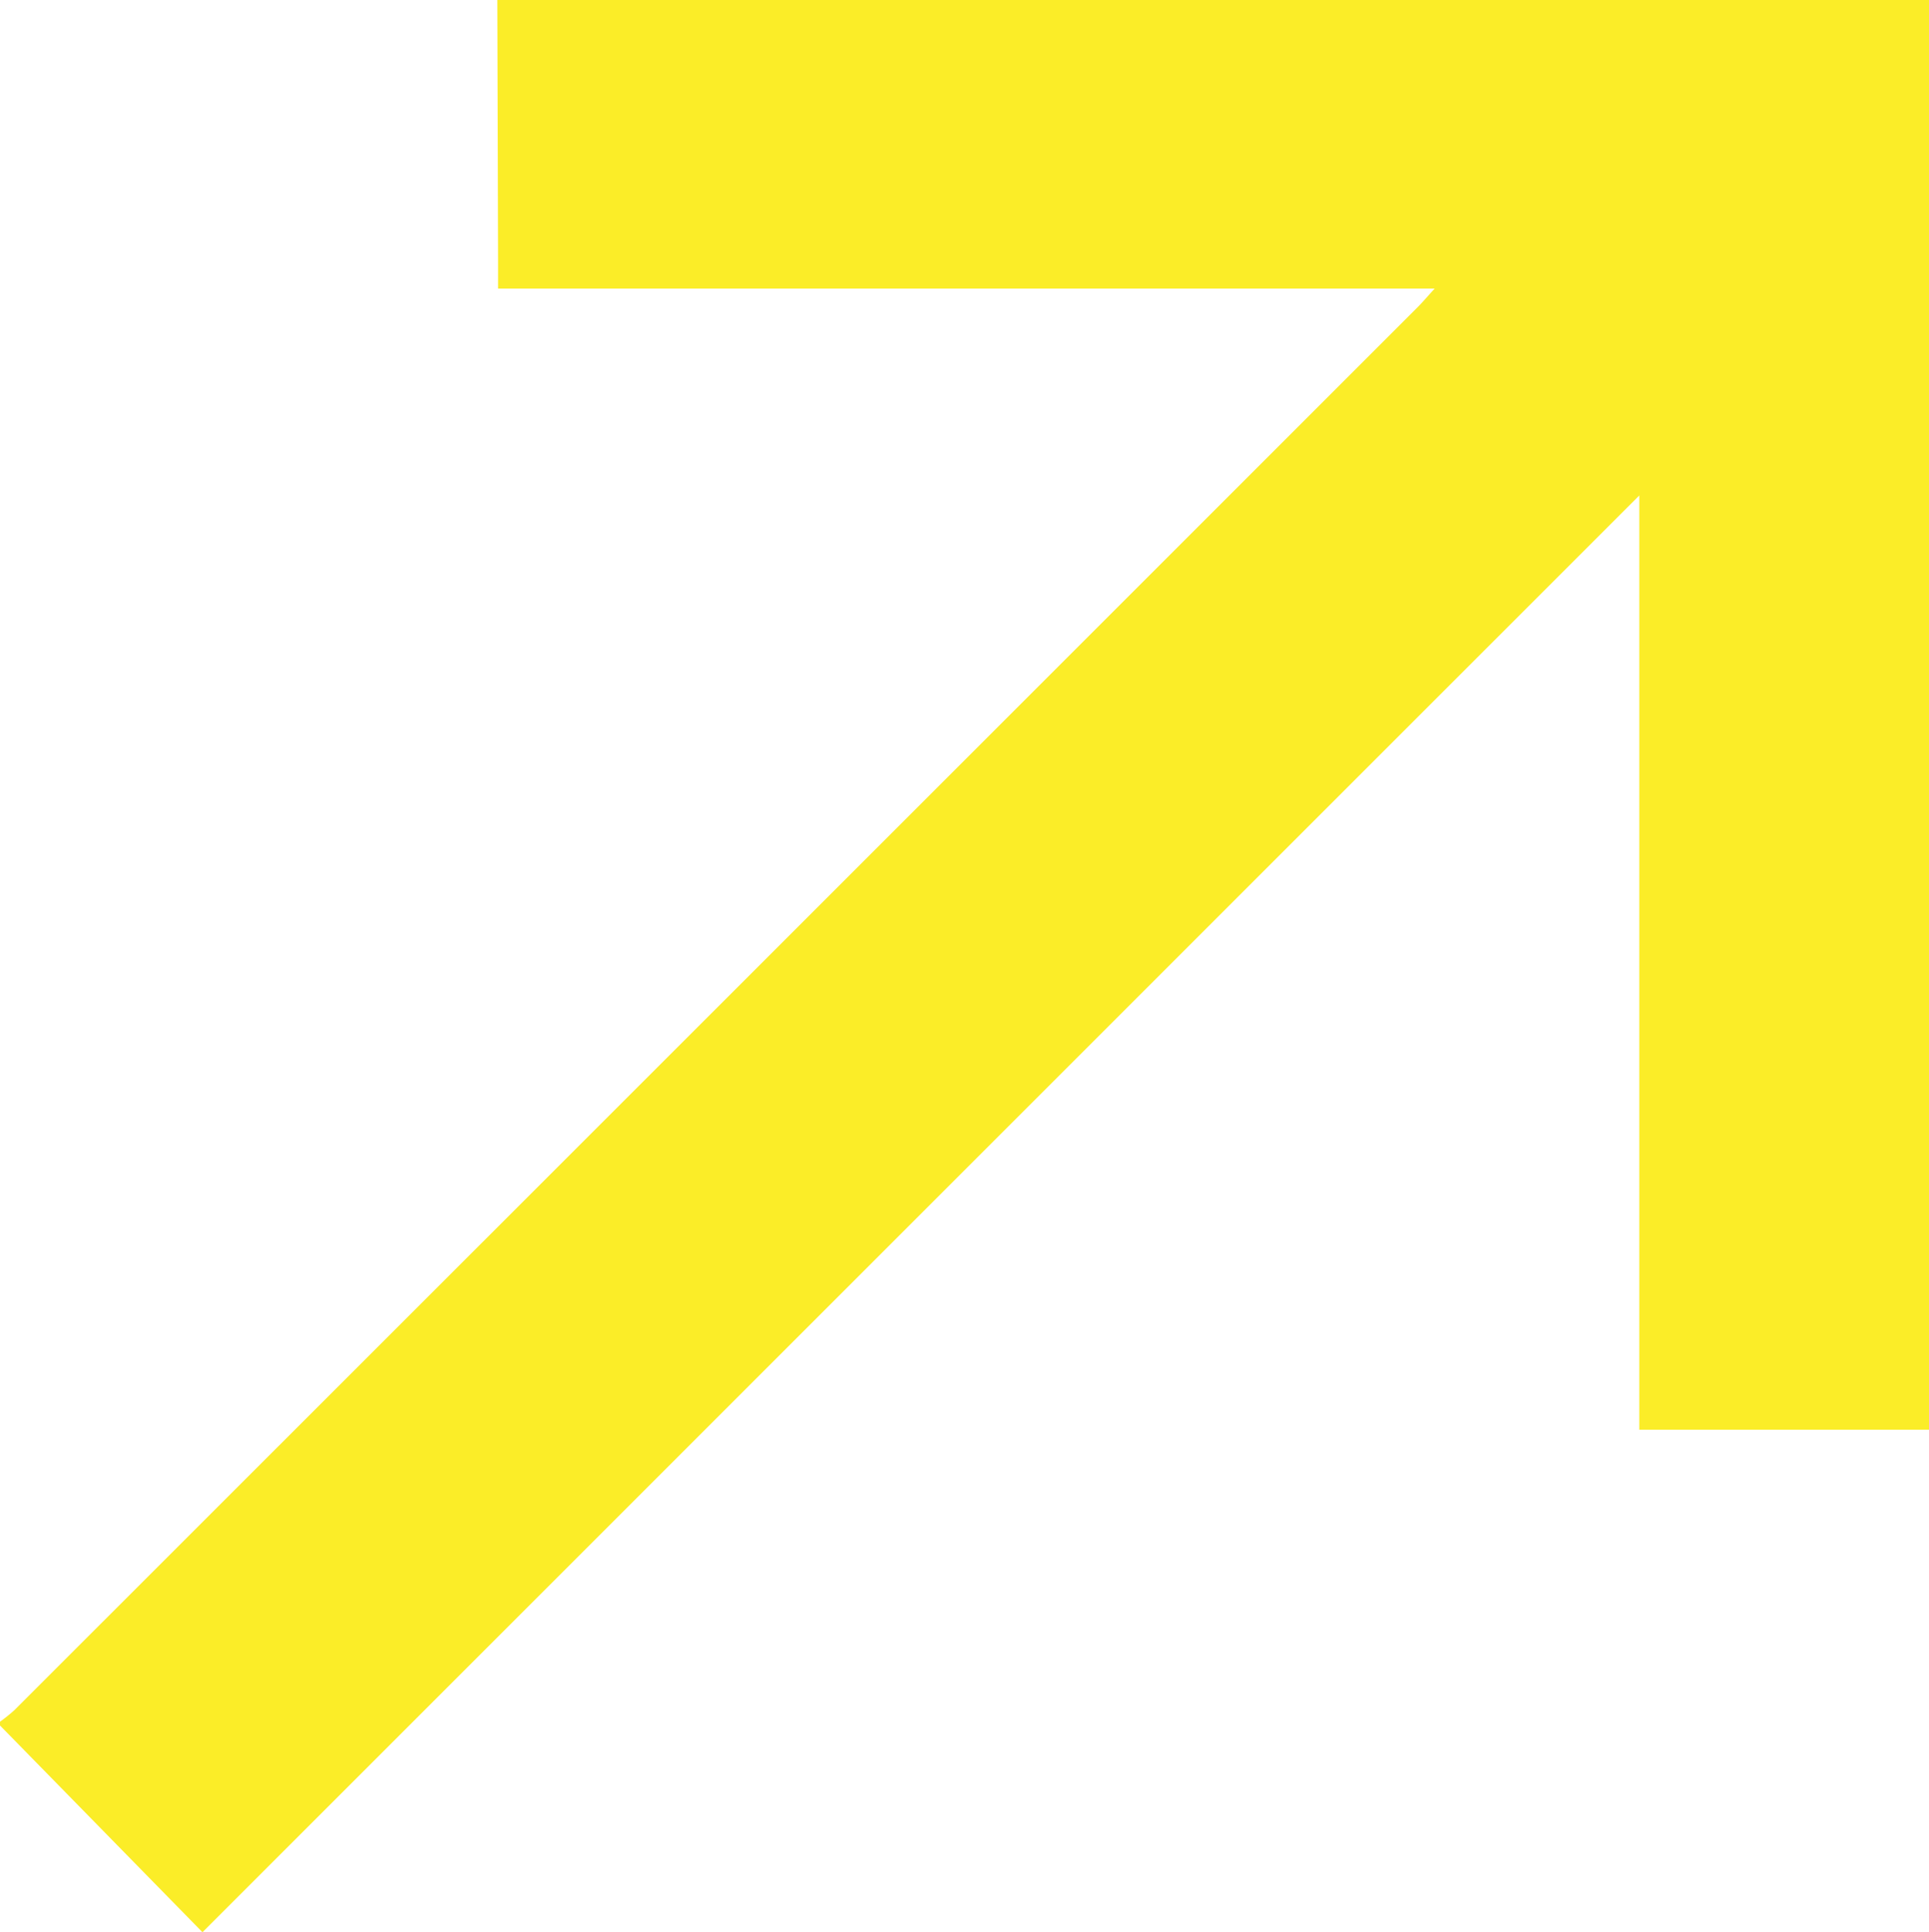
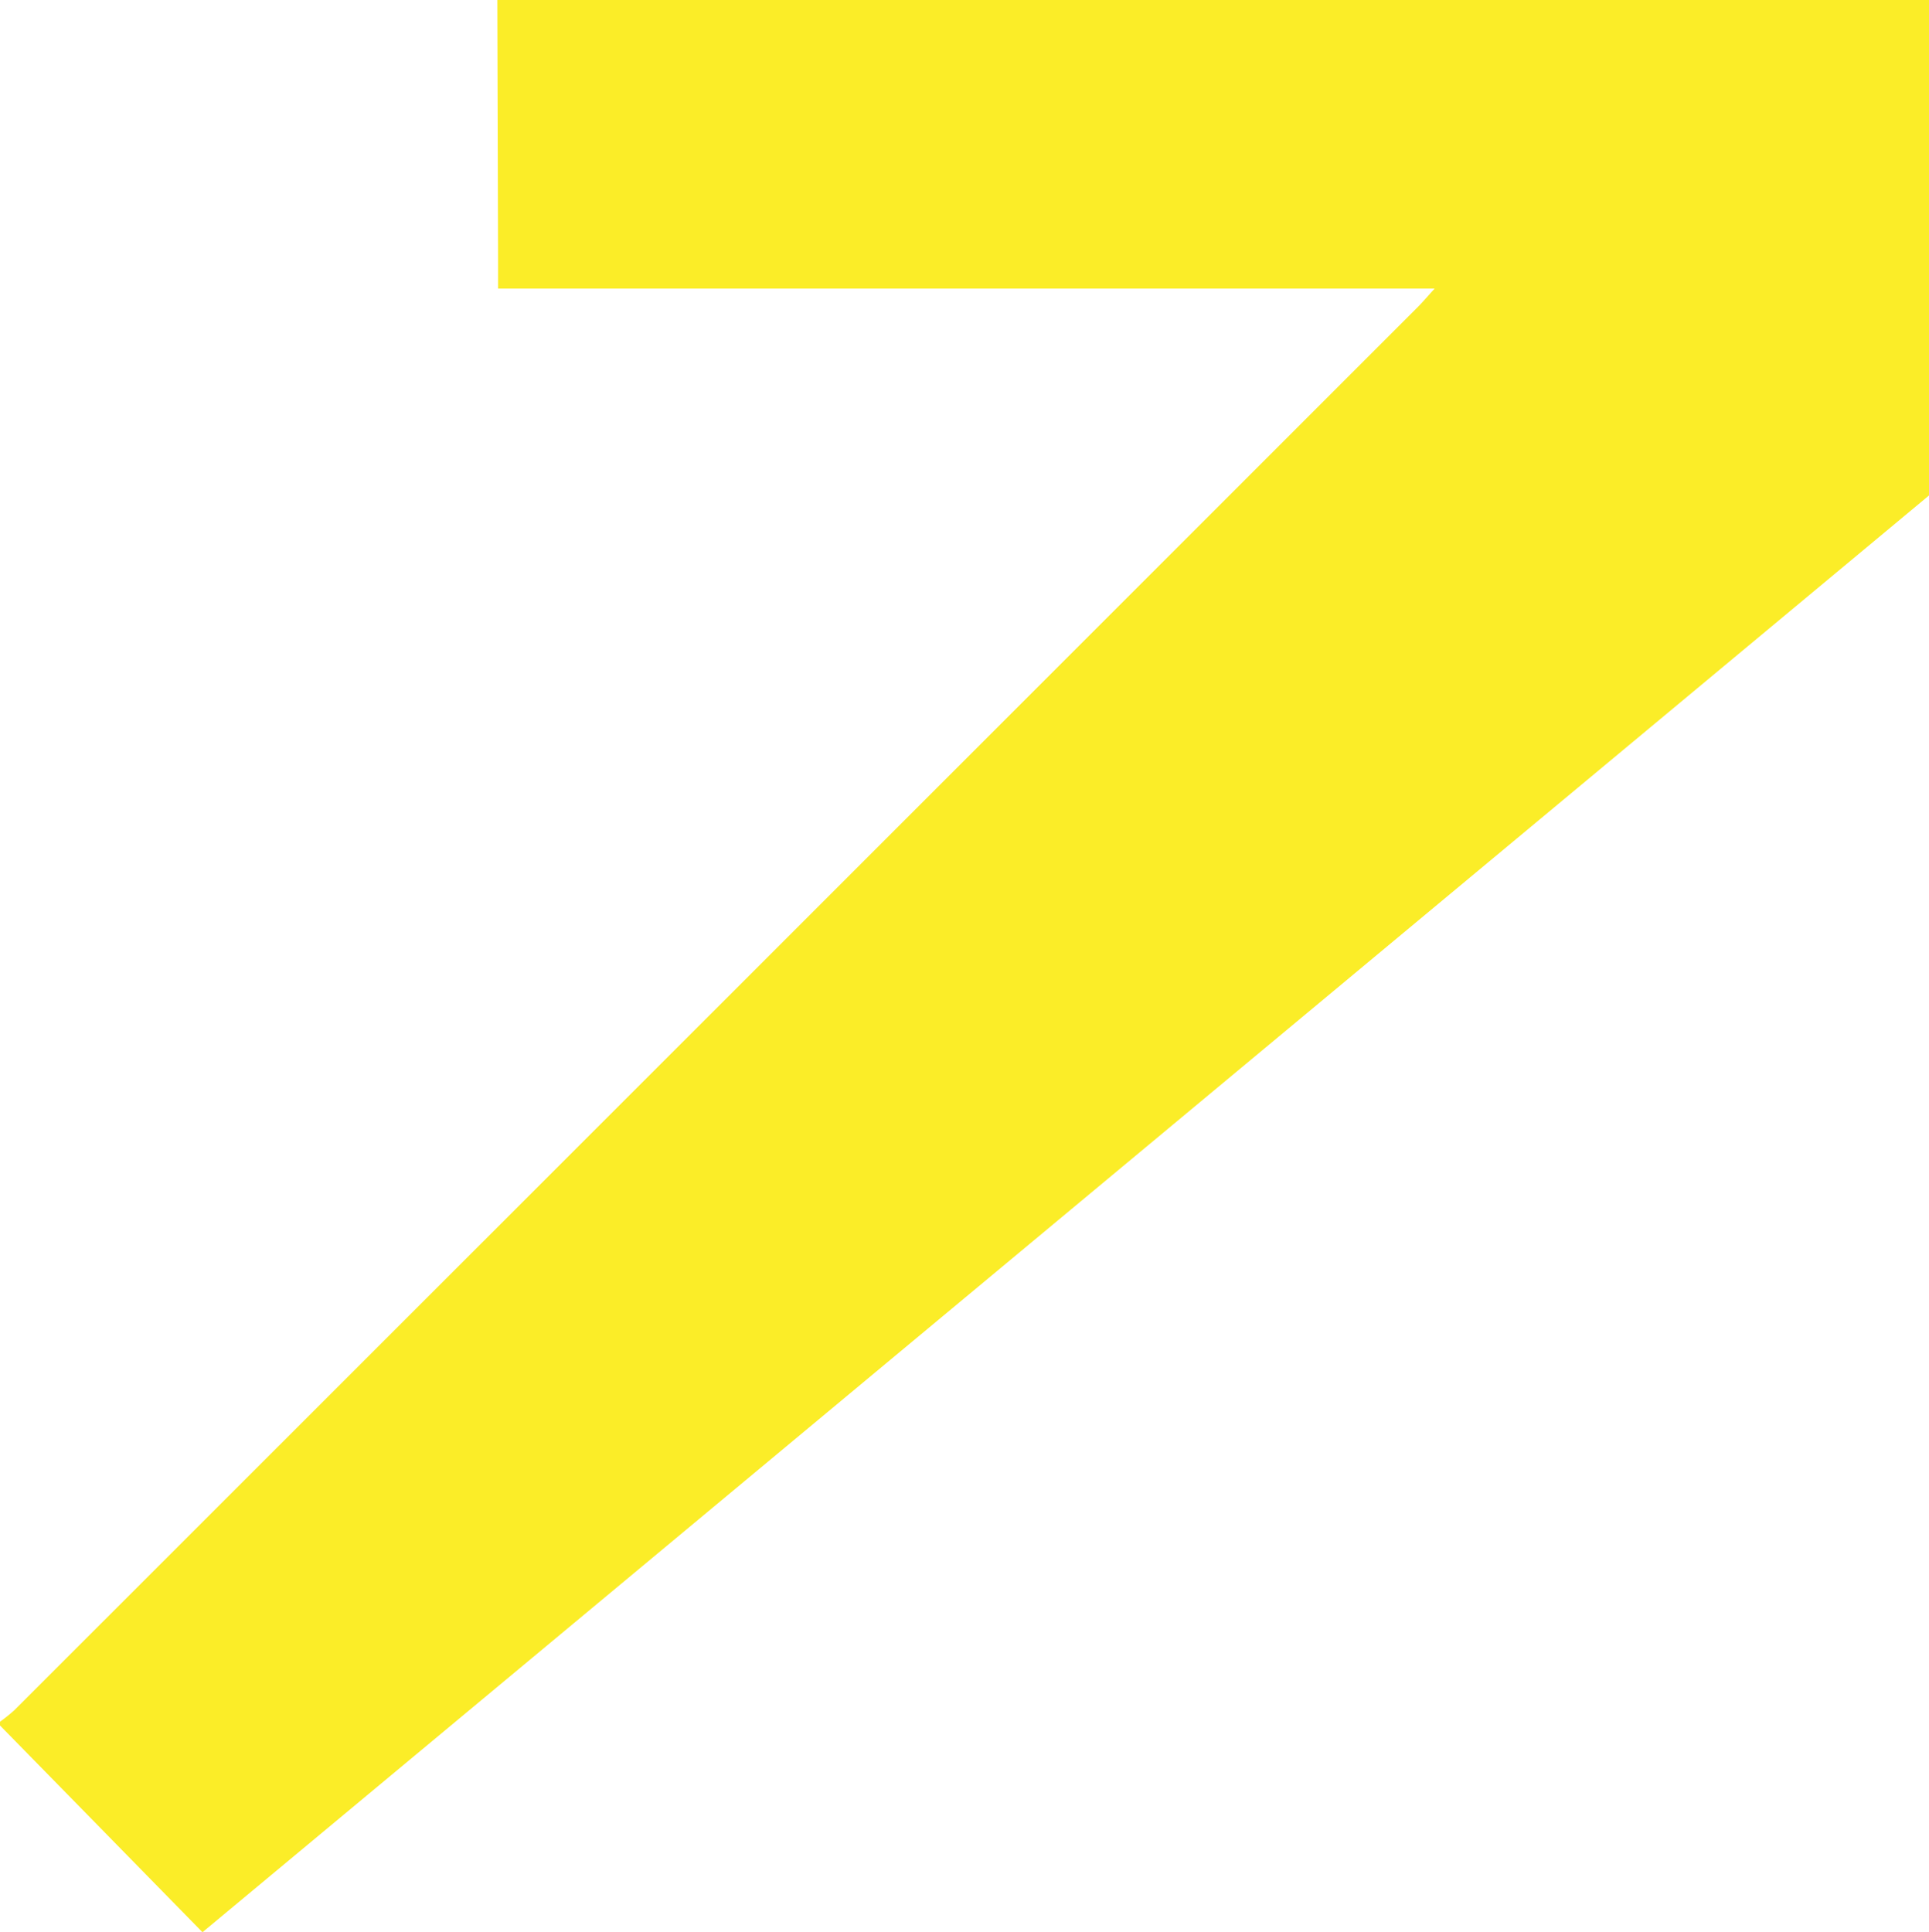
<svg xmlns="http://www.w3.org/2000/svg" viewBox="0 0 928 929.6">
  <defs>
    <style>.cls-1{fill:#fbed28;}</style>
  </defs>
  <title>up-arrow-yellow</title>
  <g id="Layer_2" data-name="Layer 2">
    <g id="Layer_1-2" data-name="Layer 1">
-       <path class="cls-1" d="M239.25,0H928V687.83H788.63V238.37L97.41,929.6,0,830.13q0-.91,0-1.81a78.93,78.93,0,0,0,6.87-5.52q337.7-337.57,675.32-675.22c2.23-2.23,4.26-4.66,8-8.74H239.61c0-4.83,0-8.42,0-12Q239.43,63.41,239.25,0Z" />
+       <path class="cls-1" d="M239.25,0H928V687.83V238.37L97.41,929.6,0,830.13q0-.91,0-1.81a78.93,78.93,0,0,0,6.87-5.52q337.7-337.57,675.32-675.22c2.23-2.23,4.26-4.66,8-8.74H239.61c0-4.83,0-8.42,0-12Q239.43,63.41,239.25,0Z" />
    </g>
  </g>
</svg>